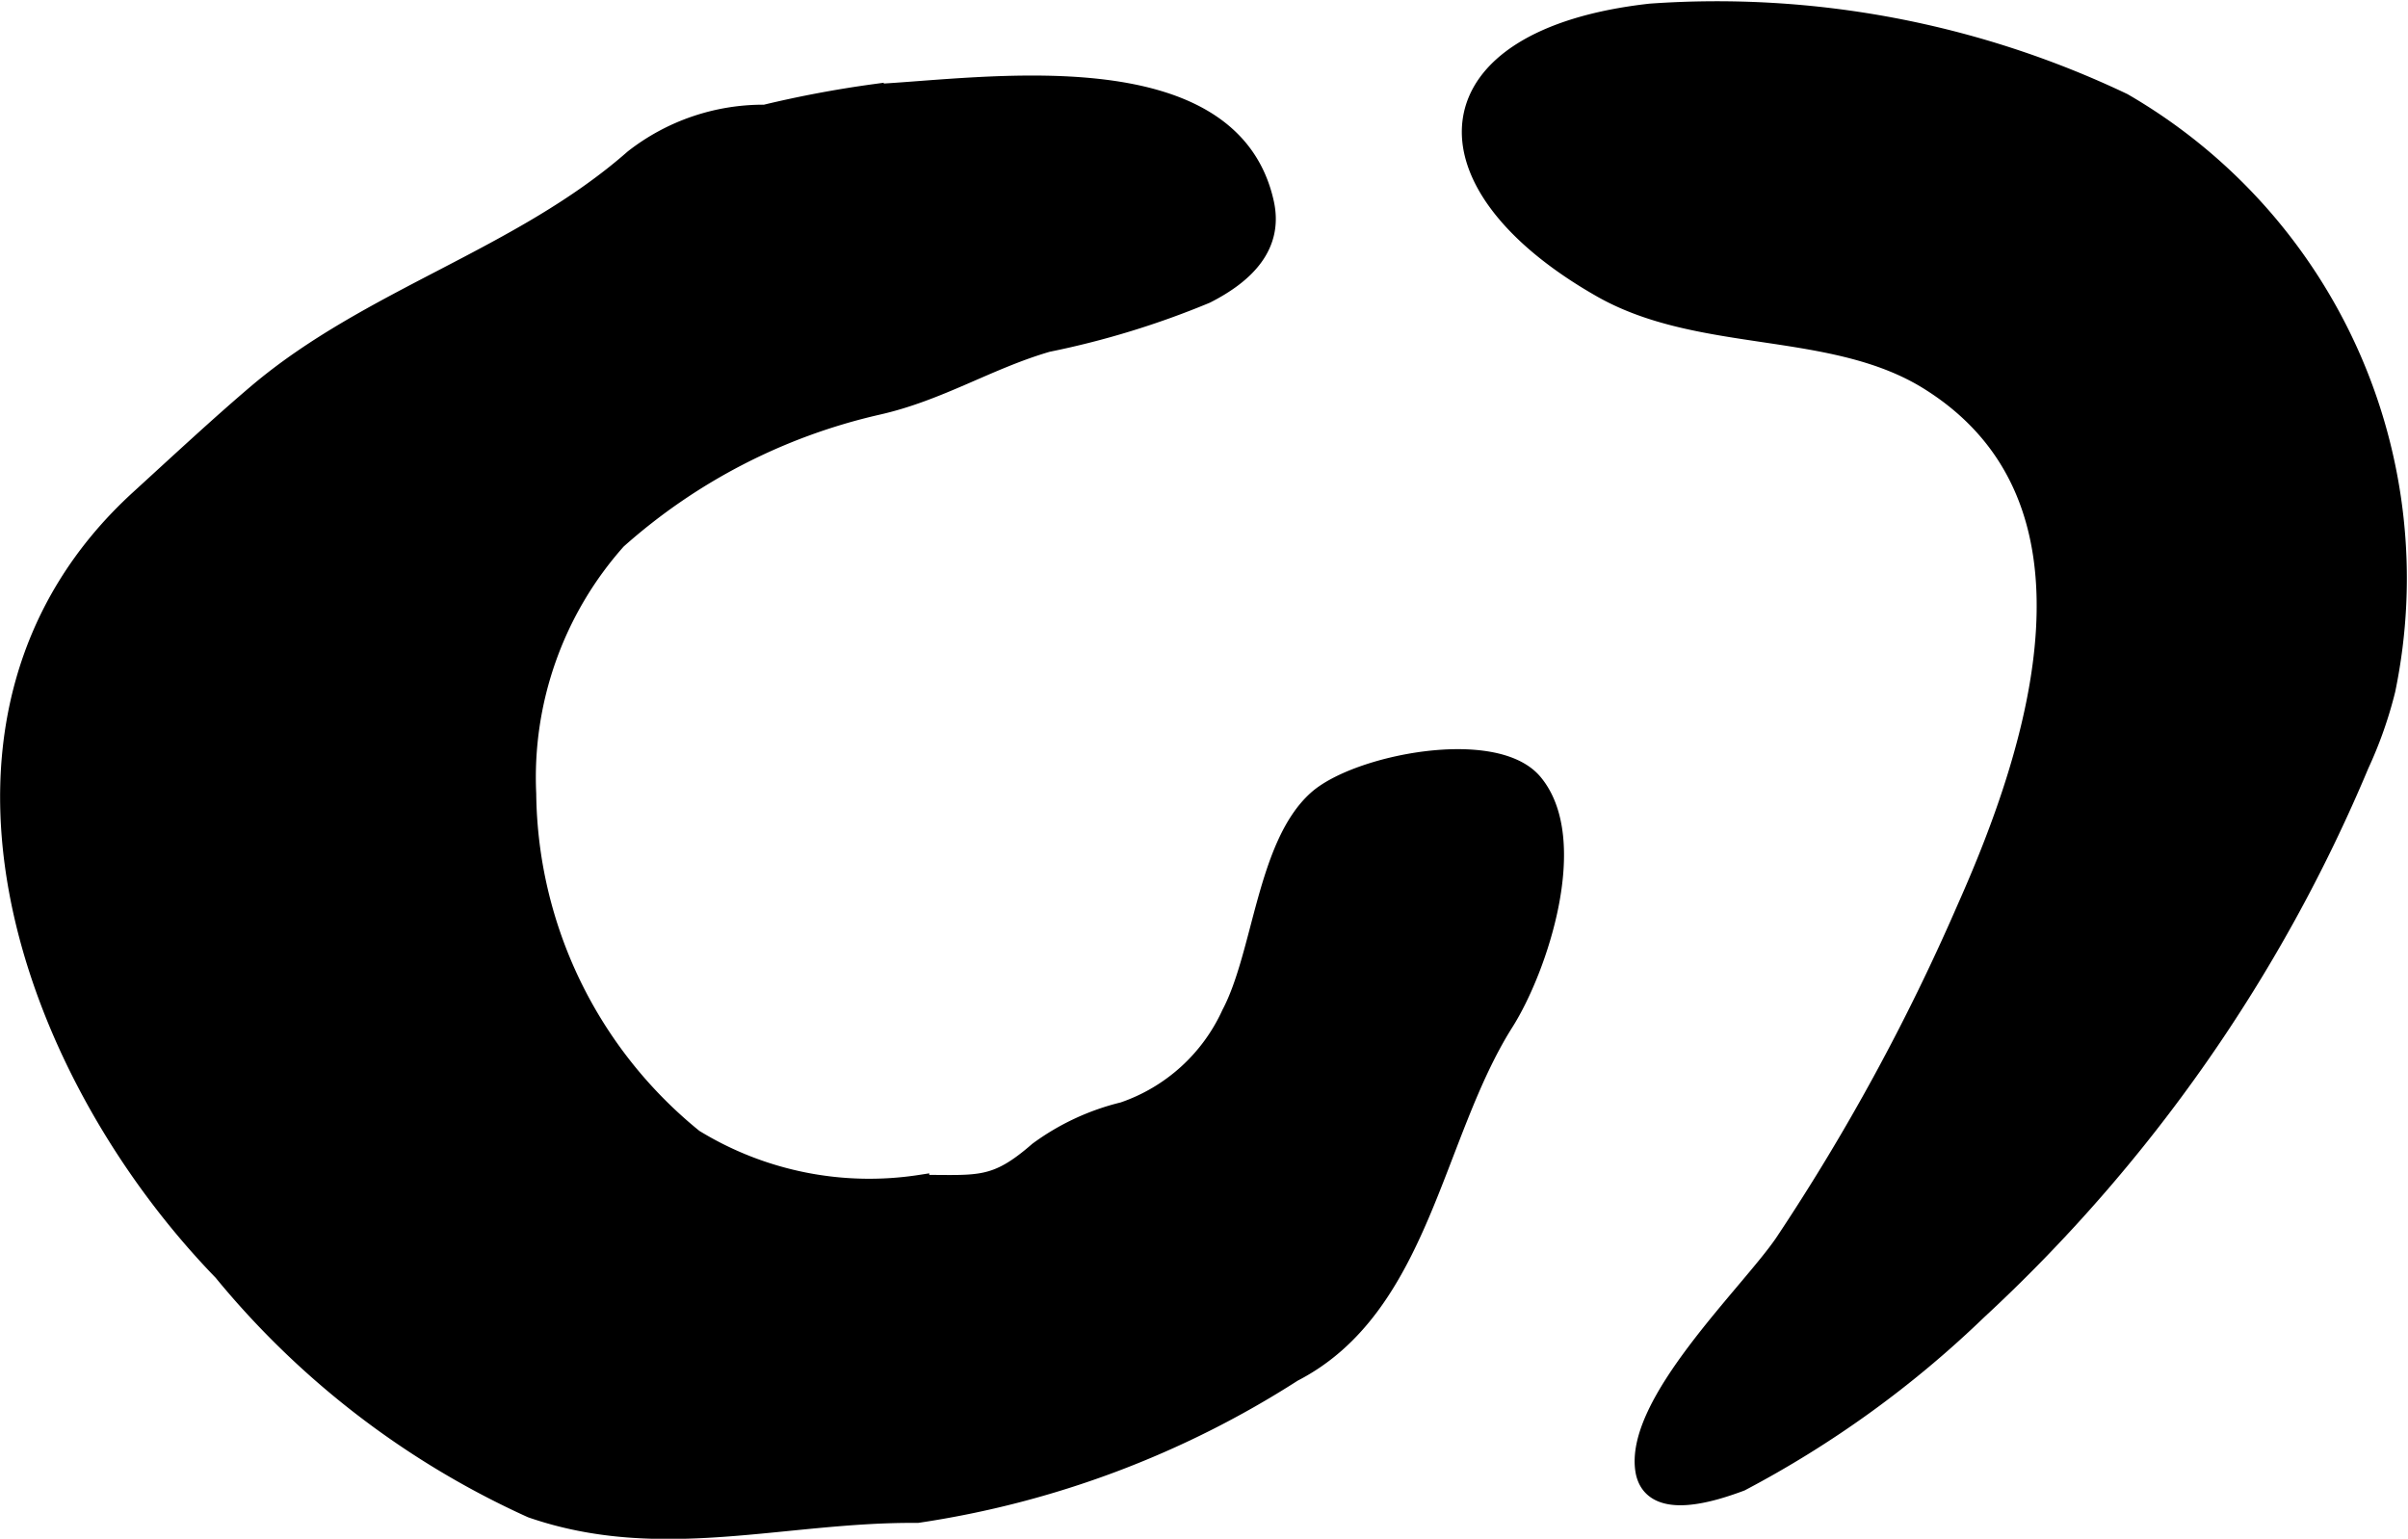
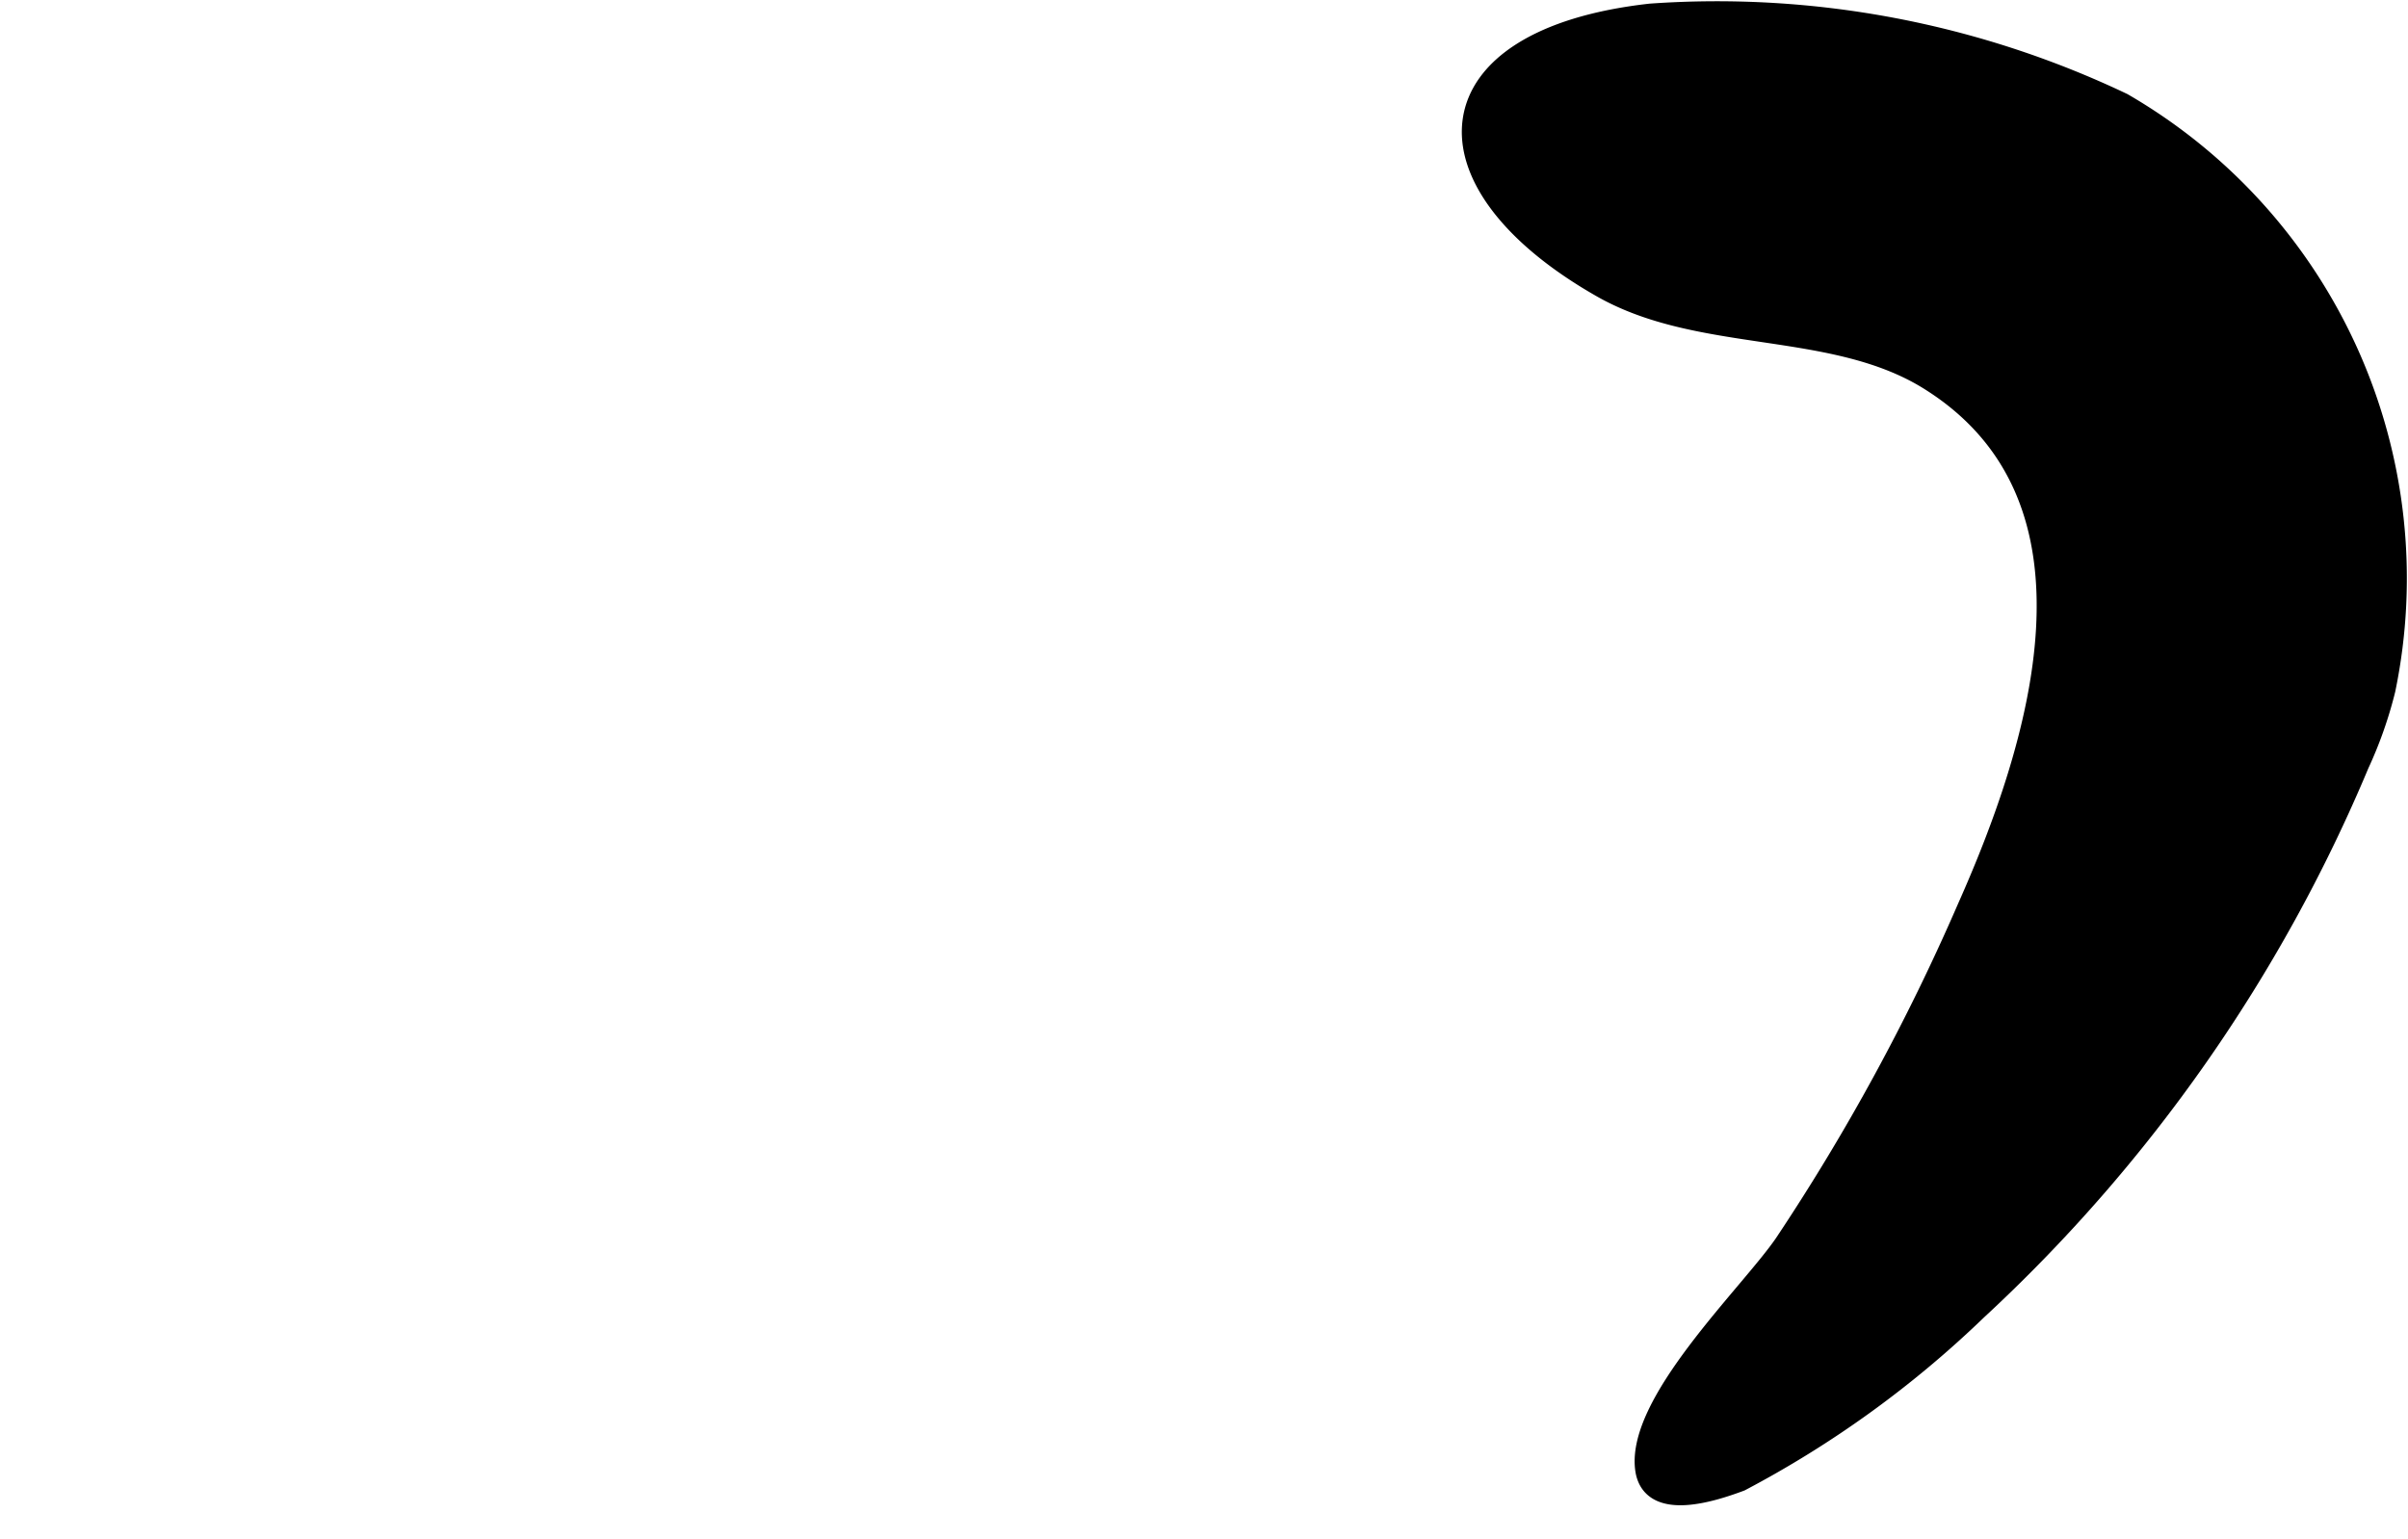
<svg xmlns="http://www.w3.org/2000/svg" version="1.1" width="7.074mm" height="4.521mm" viewBox="0 0 20.052 12.816">
  <defs>
    <style type="text/css">
      .a {
        stroke: #000;
        stroke-miterlimit: 10;
        stroke-width: 0.15px;
        fill-rule: evenodd;
      }
    </style>
  </defs>
-   <path class="a" d="M10.043,2.453c.333-.169.569-.408.491-.762-.285-1.292-2.34-.961-3.25-.916a9.181,9.181,0,0,0-.914.172,1.755,1.755,0,0,0-1.095.372c-.939.825-2.194,1.155-3.137,1.955-.302.256-.655.584-.979.88-1.972,1.801-.956,4.738.692,6.438a7.13,7.13,0,0,0,2.573,1.975c1.083.375,2.108.032,3.215.042a7.947,7.947,0,0,0,3.13-1.175c1.062-.545,1.165-1.975,1.762-2.919.281-.444.639-1.516.241-1.995-.321-.388-1.475-.16-1.807.139-.424.381-.456,1.289-.718,1.785a1.523,1.523,0,0,1-.894.81,1.992,1.992,0,0,0-.71.331c-.358.312-.49.275-.98.275a2.785,2.785,0,0,1-1.883-.38,3.741,3.741,0,0,1-1.39-2.868,2.968,2.968,0,0,1,.75-2.113,4.886,4.886,0,0,1,2.162-1.117c.519-.116.925-.381,1.421-.525A7.118,7.118,0,0,0,10.043,2.453Z" />
  <path class="a" d="M19.873,5.745a3.444,3.444,0,0,1-.219.623,13.089,13.089,0,0,1-3.186,4.552,8.636,8.636,0,0,1-1.971,1.425c-.225.084-.733.253-.802-.087-.104-.562.868-1.482,1.157-1.905a17.828,17.828,0,0,0,1.521-2.793c.586-1.316,1.268-3.398-.31-4.385-.796-.498-1.892-.3-2.722-.768-1.56-.884-1.471-2.093.403-2.302A7.869,7.869,0,0,1,17.681.85,4.583,4.583,0,0,1,19.873,5.745Z" />
</svg>